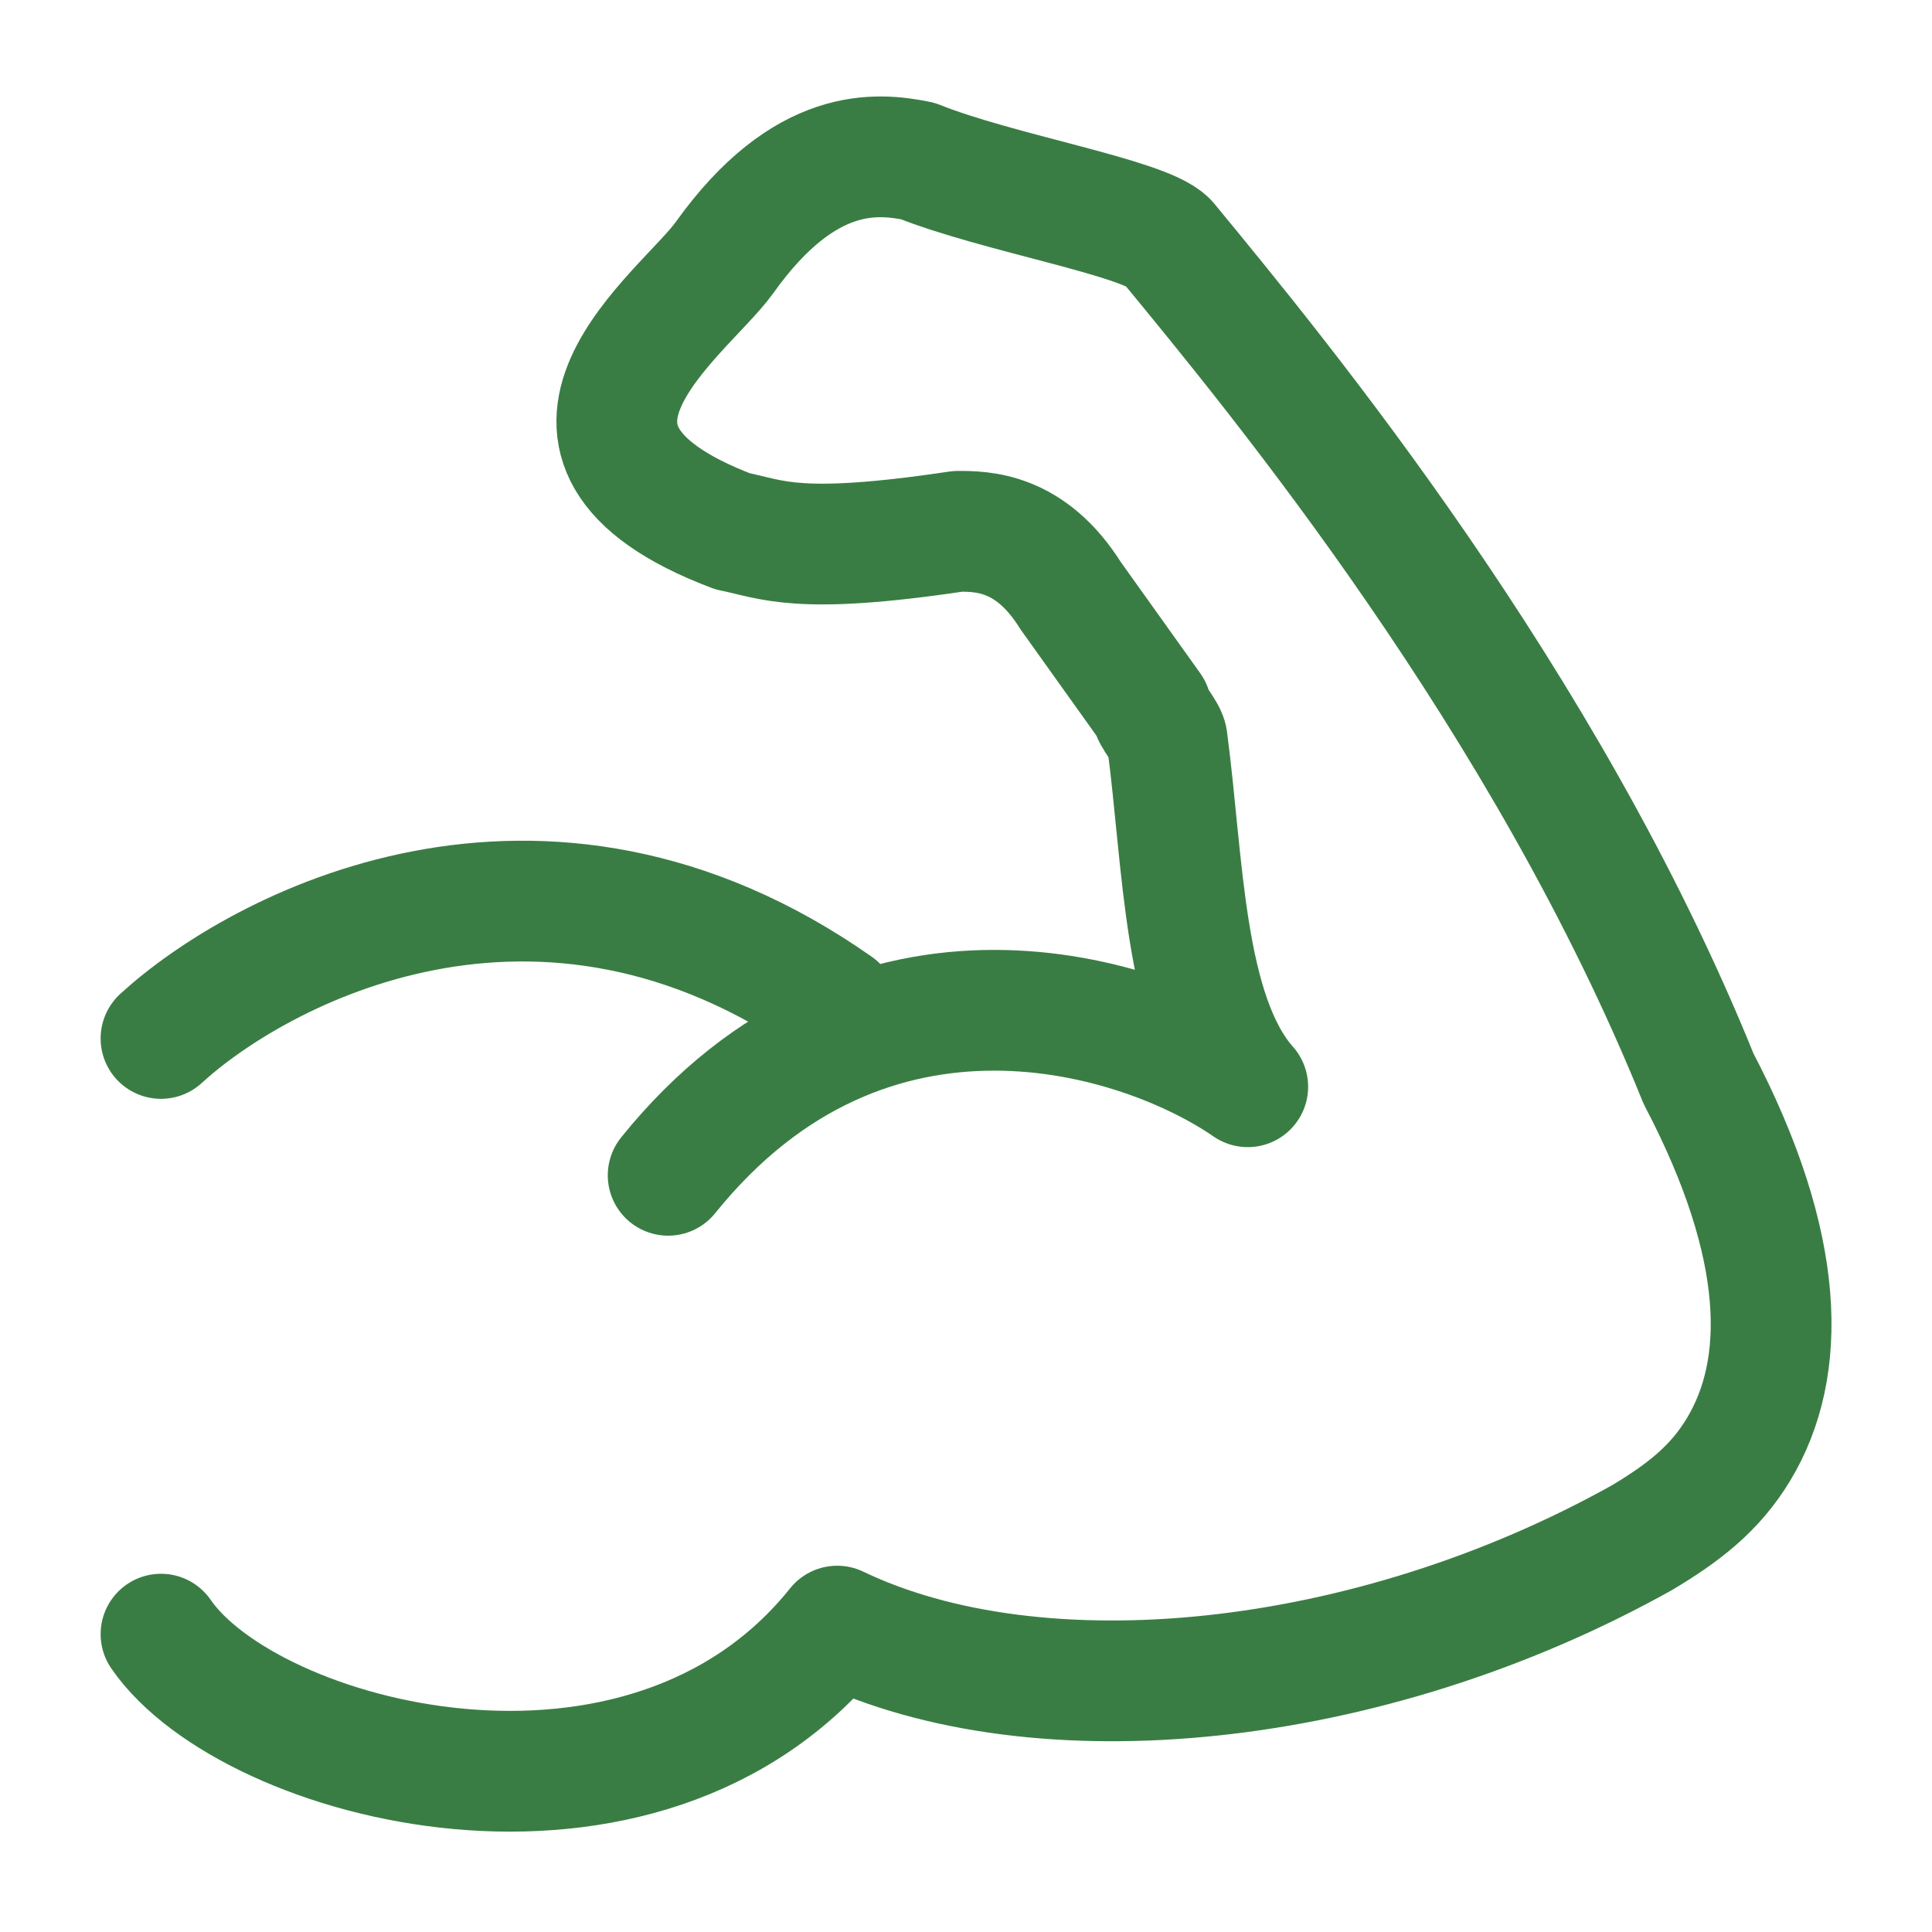
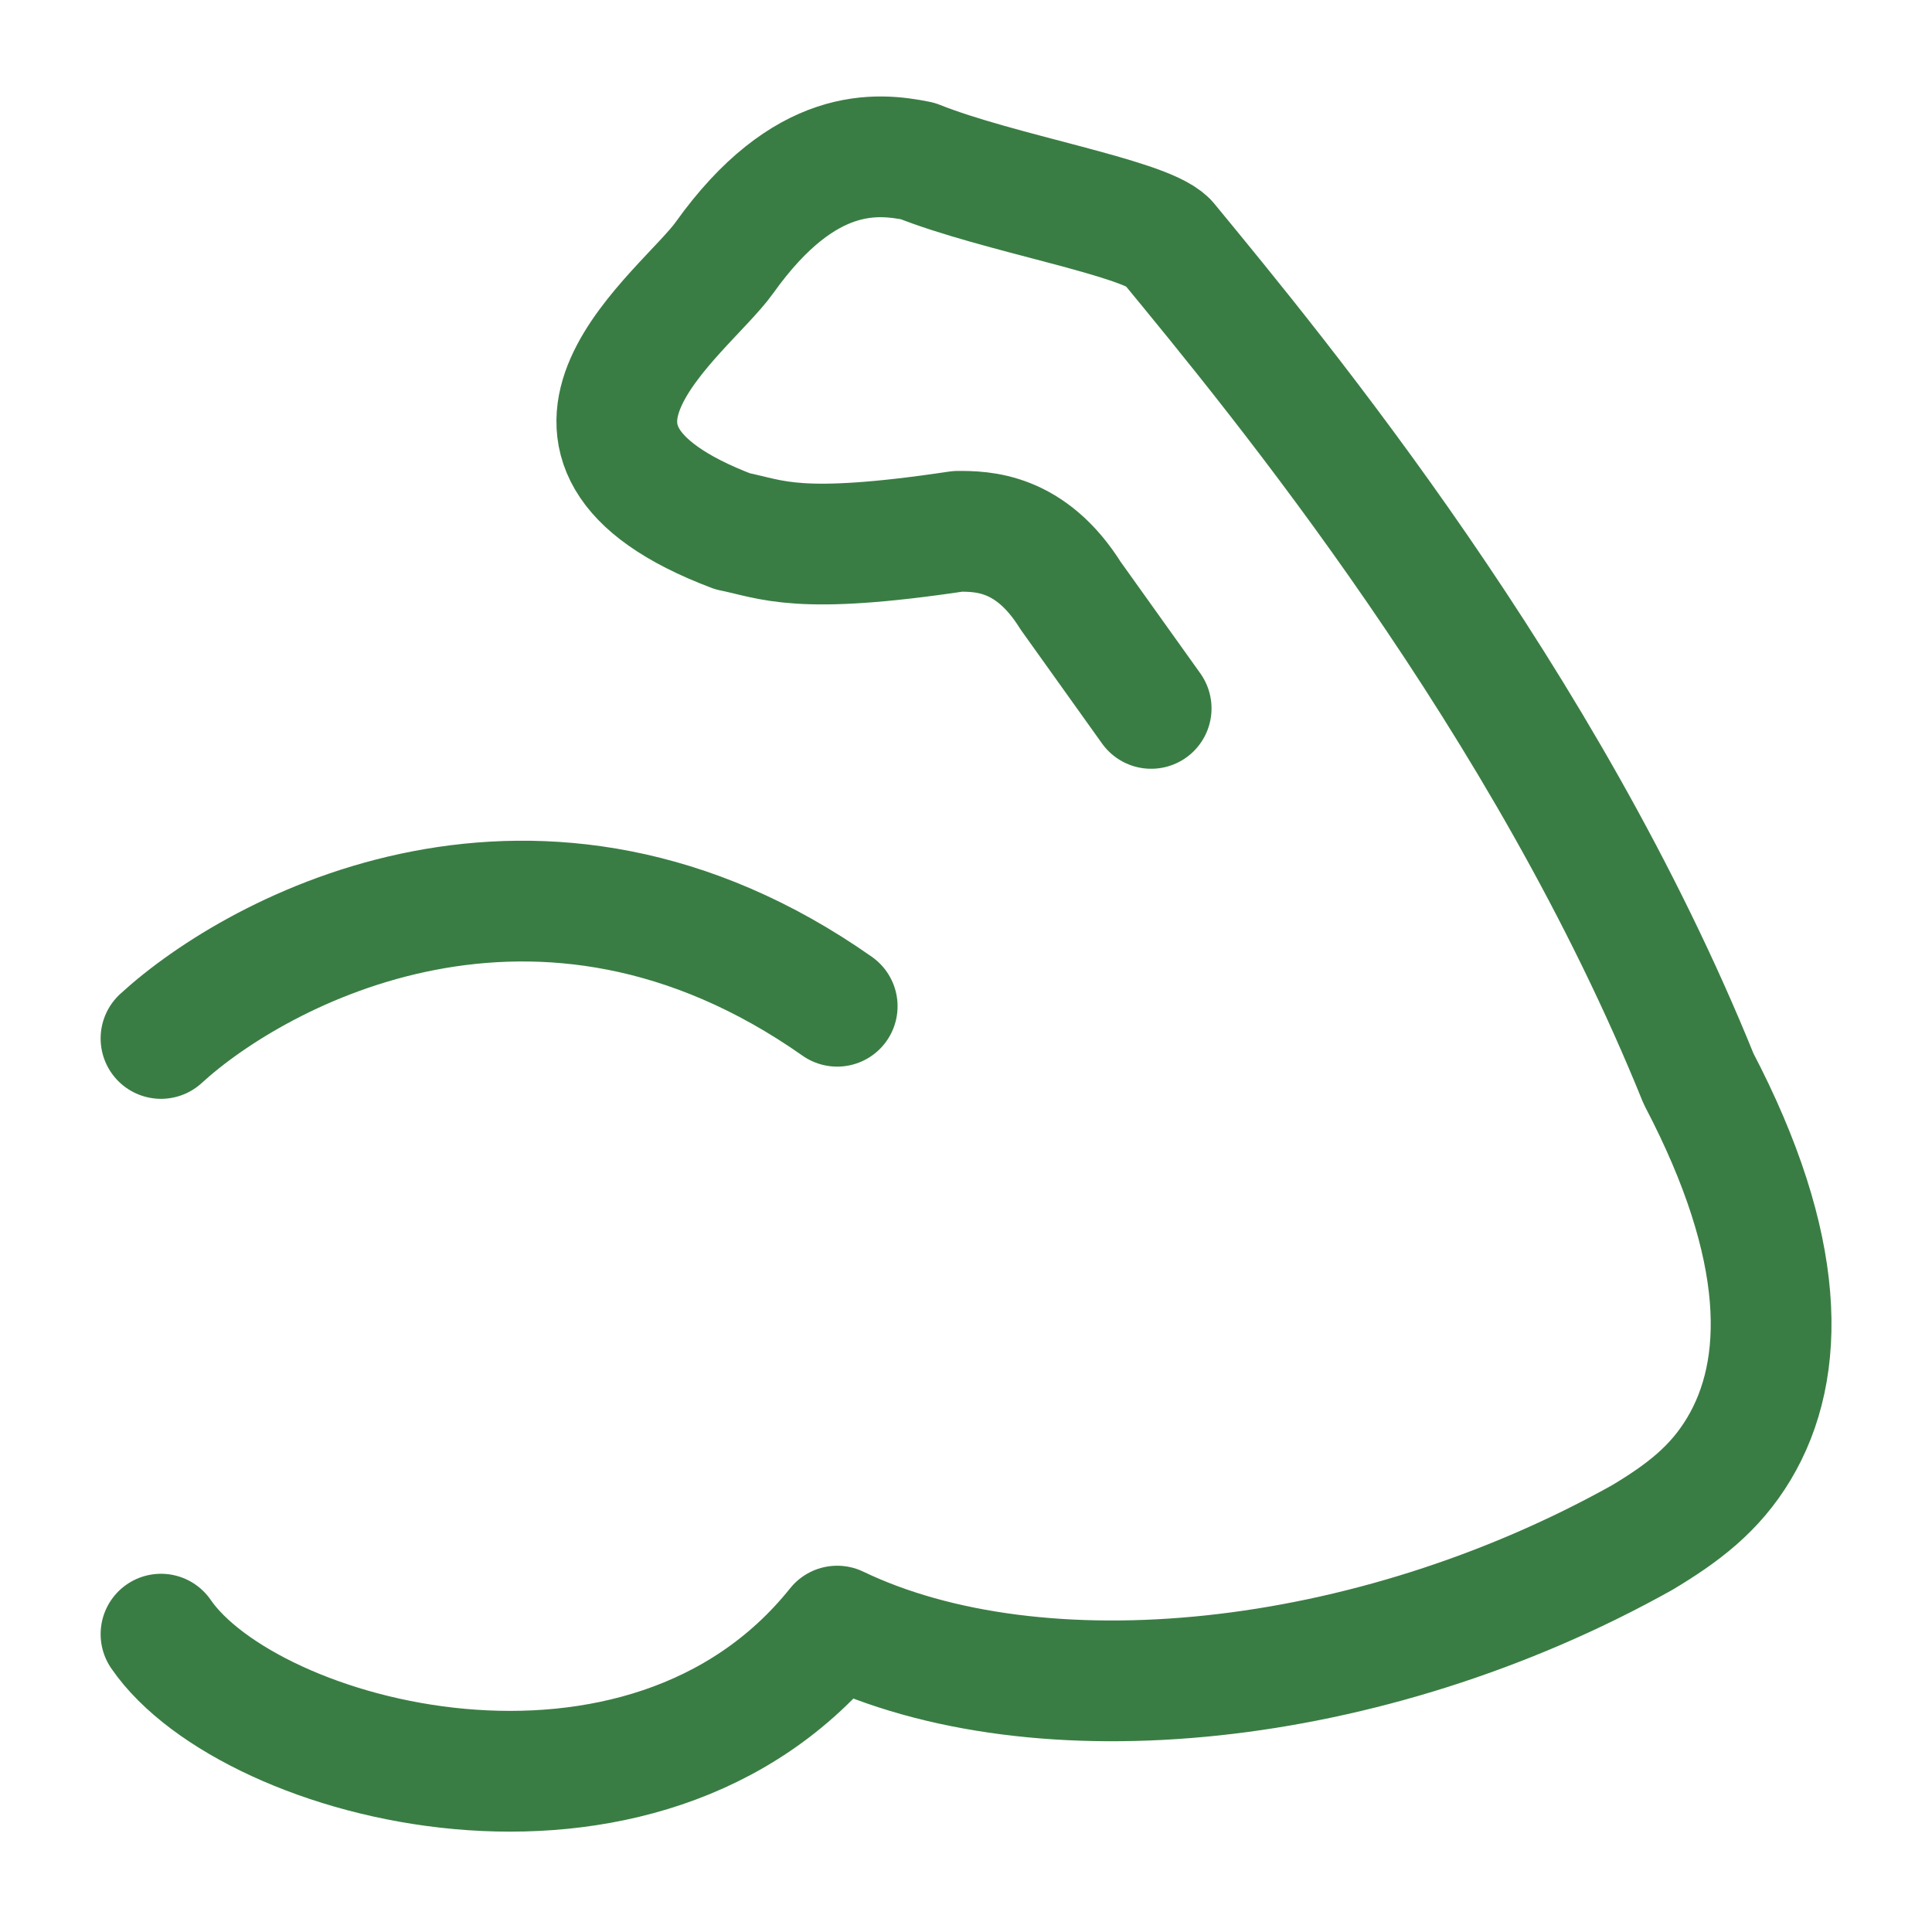
<svg xmlns="http://www.w3.org/2000/svg" id="Laag_1" version="1.1" viewBox="0 0 24 24">
  <defs>
    <style>
      .st0 {
        fill: none;
        stroke: #3A7D44;
        stroke-linecap: round;
        stroke-linejoin: round;
        stroke-width: 1.5px;
      }
    </style>
  </defs>
-   <path class="st0" d="M2,20.3c1.1,1.6,6,2.9,8.4-.1,2.5,1.2,6.6.8,10-1.1.5-.3.9-.6,1.2-1.1.6-1,.6-2.5-.5-4.6-1.9-4.7-5.2-8.7-6.6-10.4-.3-.3-2.1-.6-3.1-1-.5-.1-1.4-.2-2.4,1.2-.5.7-2.8,2.3.1,3.4.5.1.8.3,2.8,0,.3,0,.9,0,1.4.8l1,1.4c0,.1.2.3.2.4.2,1.5.2,3.4,1,4.3-1.3-.9-4.7-2-7.2,1.1M2,12.9c1.2-1.1,4.7-3,8.4-.4" />
+   <path class="st0" d="M2,20.3c1.1,1.6,6,2.9,8.4-.1,2.5,1.2,6.6.8,10-1.1.5-.3.9-.6,1.2-1.1.6-1,.6-2.5-.5-4.6-1.9-4.7-5.2-8.7-6.6-10.4-.3-.3-2.1-.6-3.1-1-.5-.1-1.4-.2-2.4,1.2-.5.7-2.8,2.3.1,3.4.5.1.8.3,2.8,0,.3,0,.9,0,1.4.8l1,1.4M2,12.9c1.2-1.1,4.7-3,8.4-.4" />
</svg>